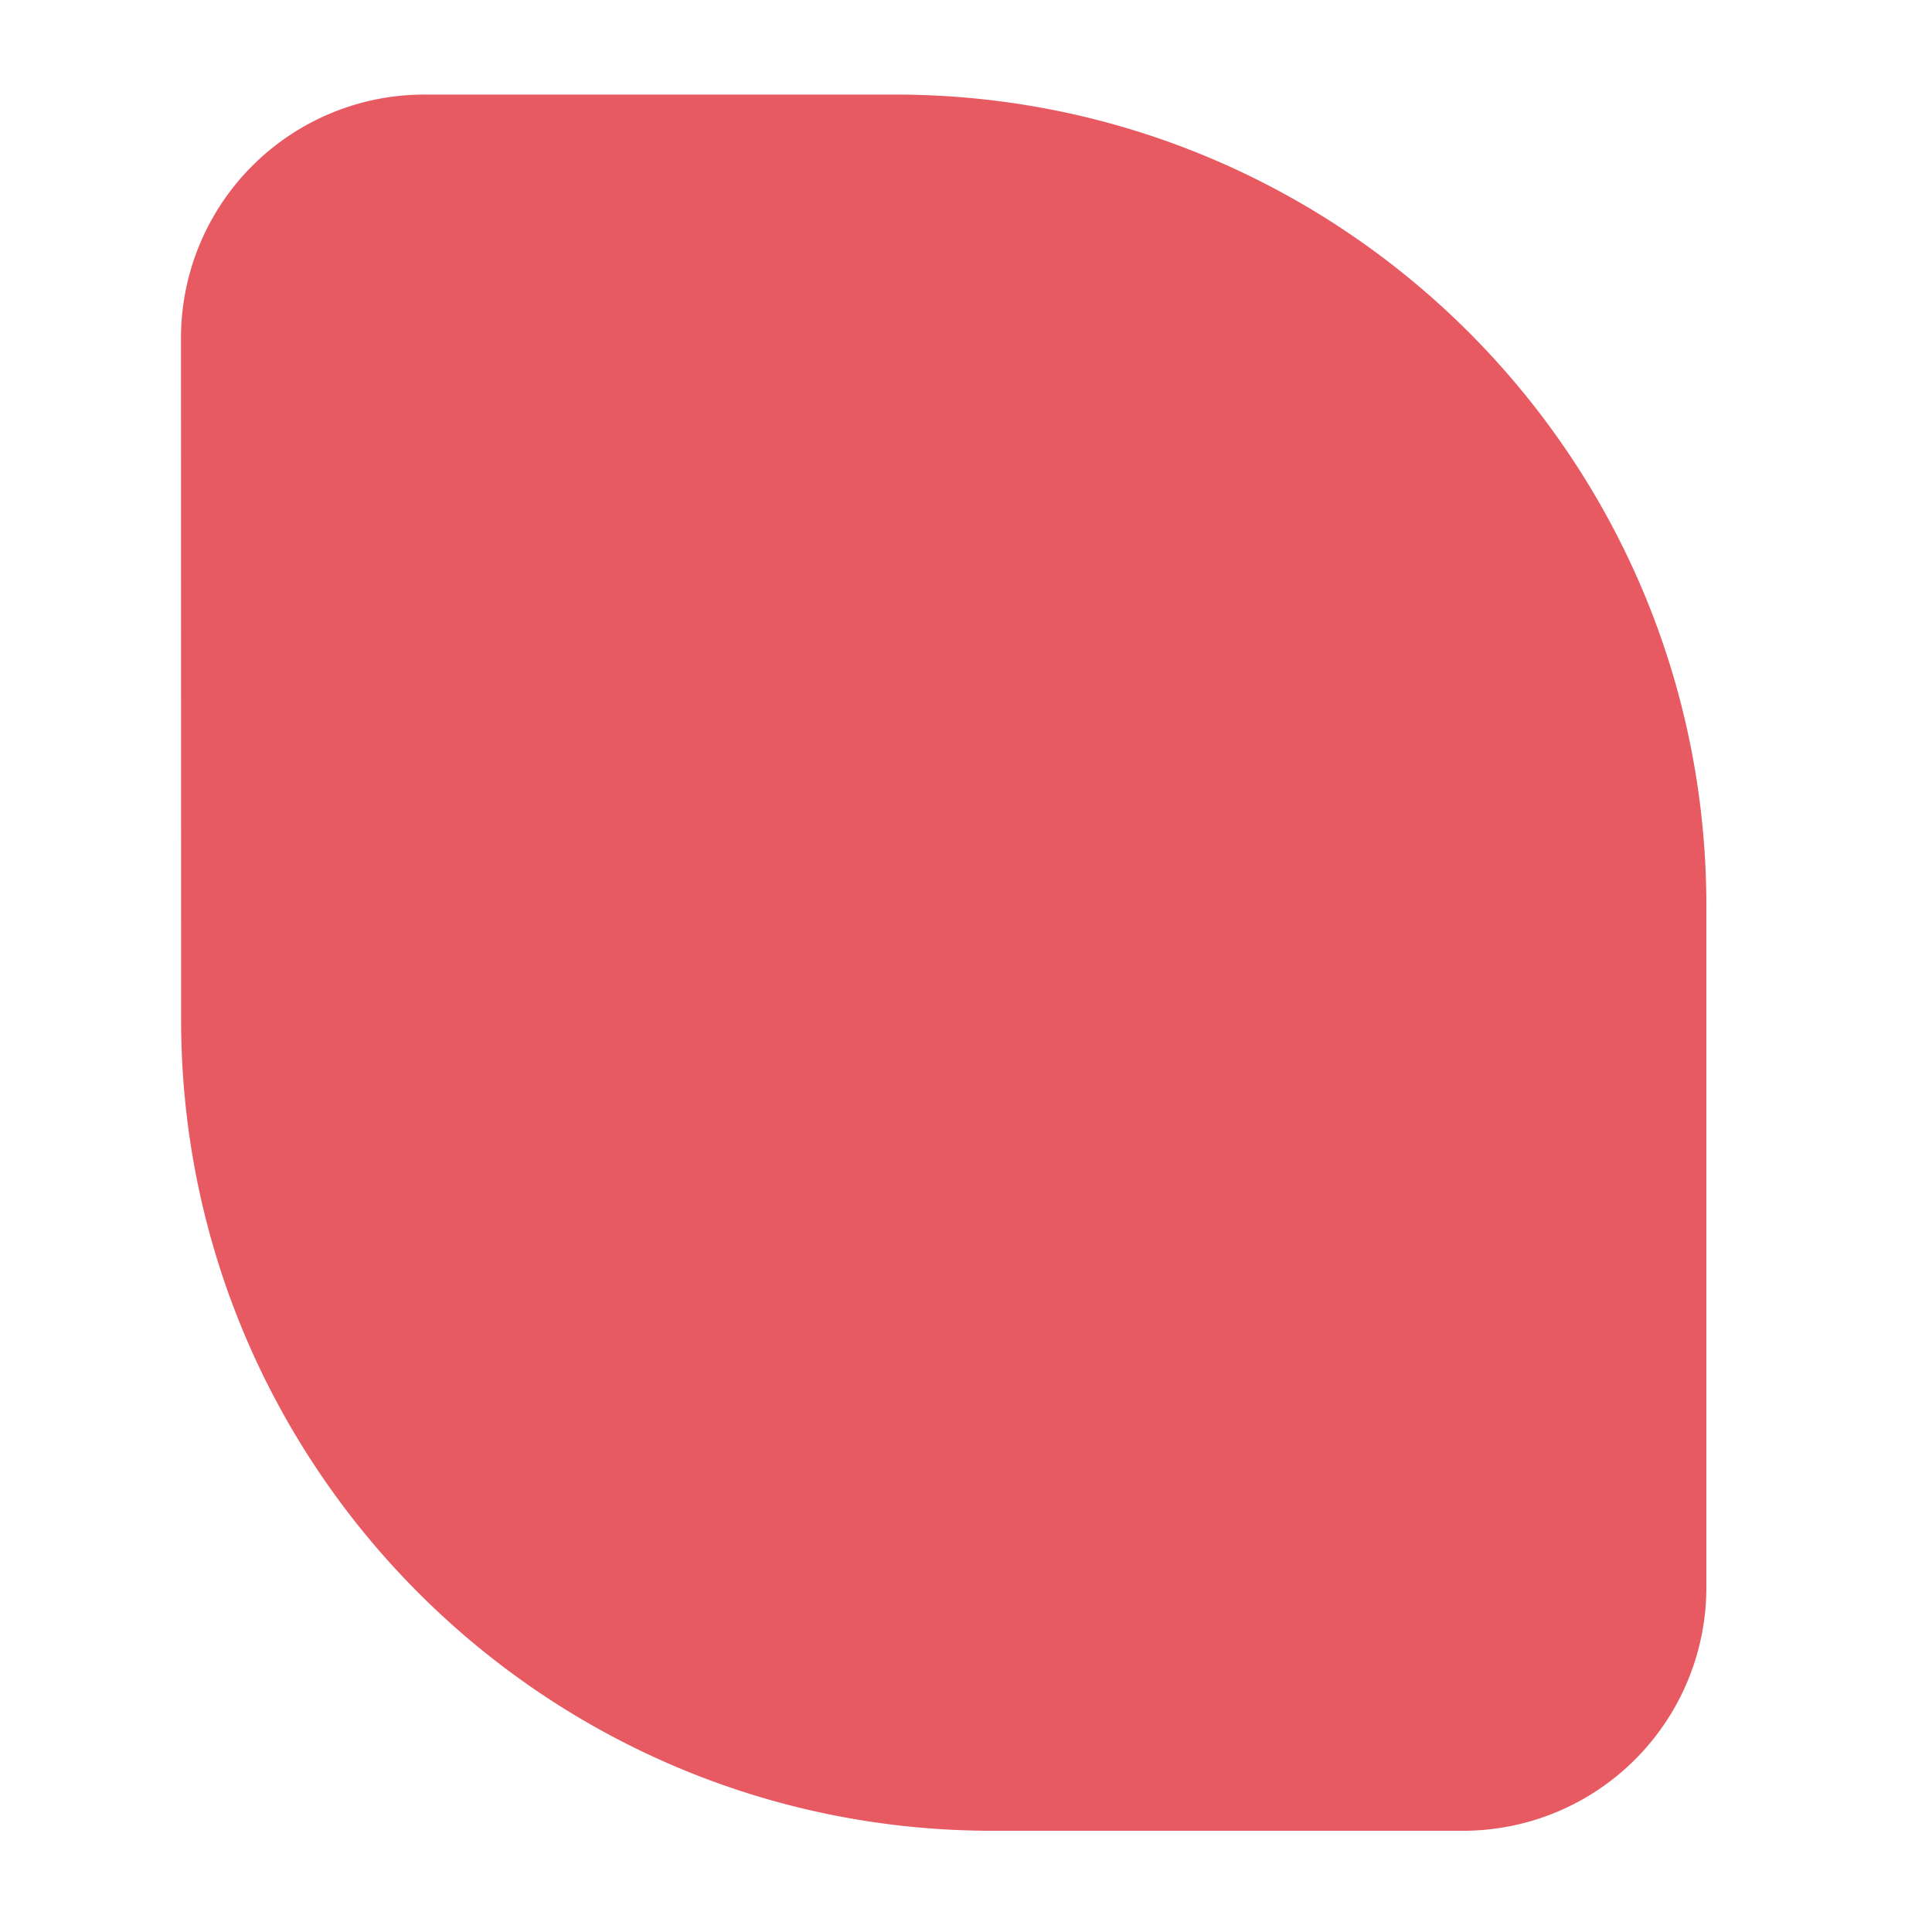
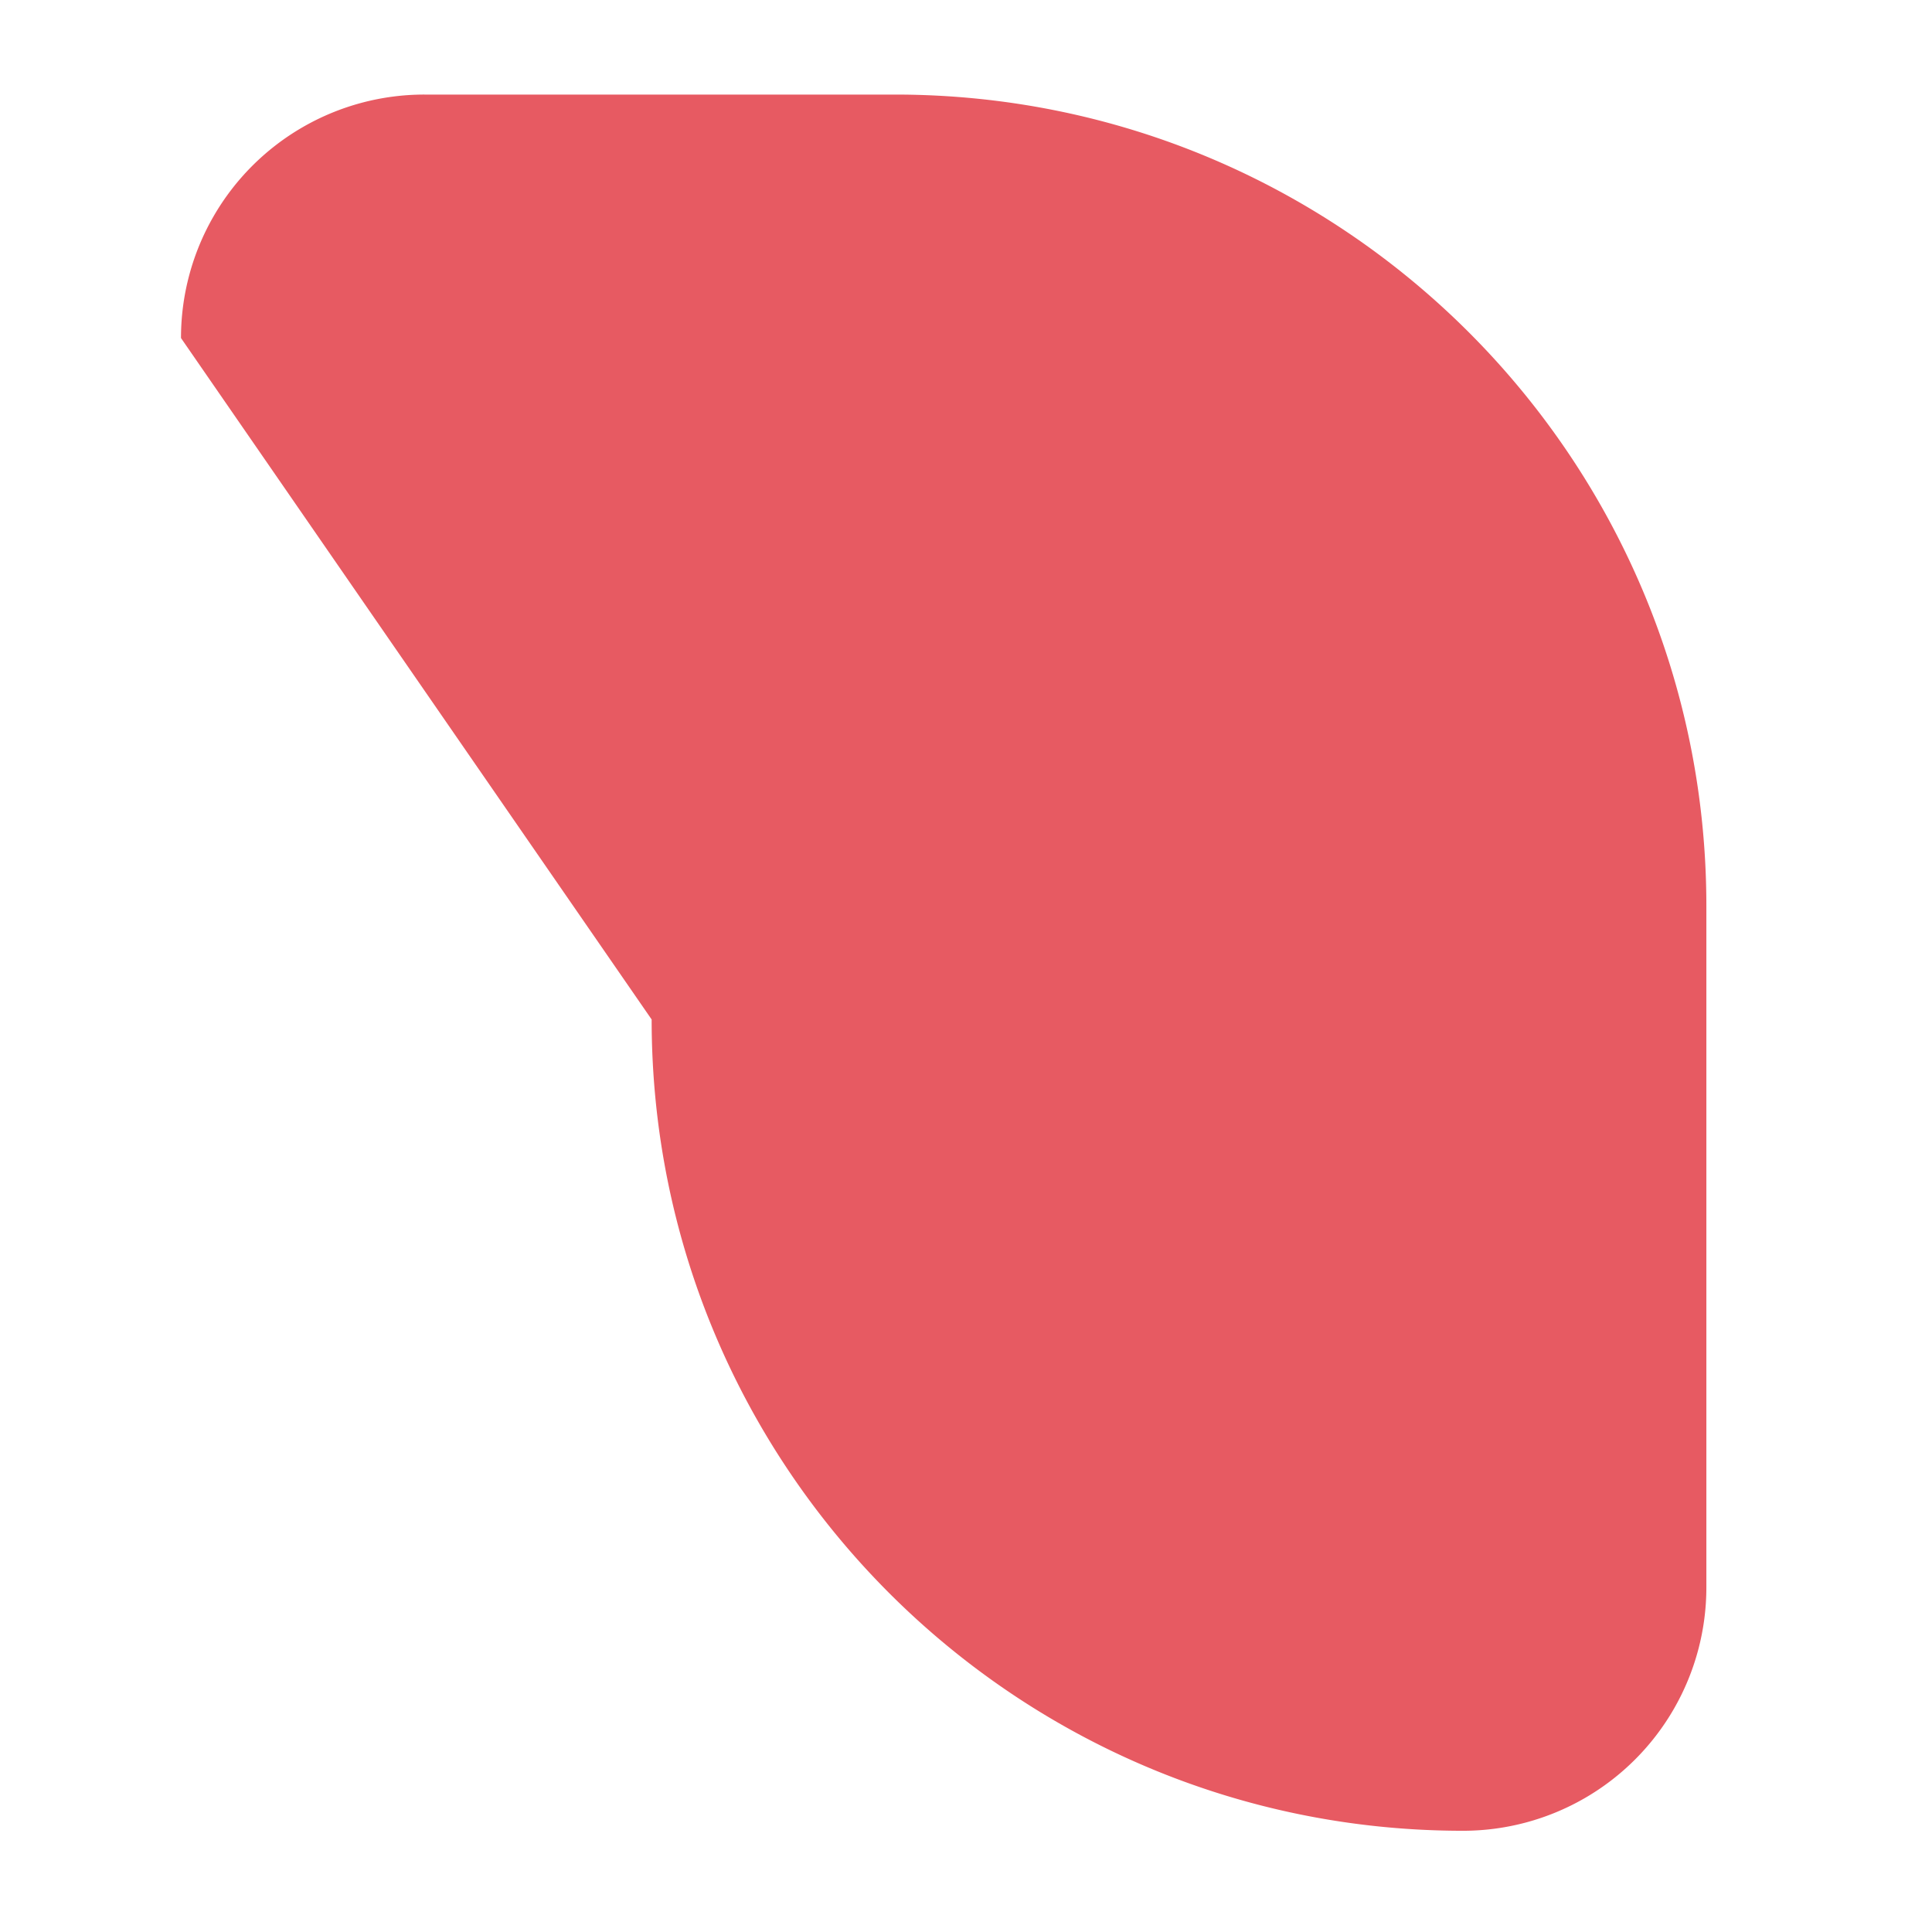
<svg xmlns="http://www.w3.org/2000/svg" width="38" height="38" fill="none">
-   <path fill="#E75A62" d="M3.56 6.649A4.787 4.787 0 0 1 8.349 1.86h9.255c8.813 0 15.958 7.145 15.958 15.958v13.404a4.787 4.787 0 0 1-4.788 4.787h-9.255c-8.813 0-15.957-7.144-15.957-15.957z" />
+   <path fill="#E75A62" d="M3.56 6.649A4.787 4.787 0 0 1 8.349 1.86h9.255c8.813 0 15.958 7.145 15.958 15.958v13.404a4.787 4.787 0 0 1-4.788 4.787c-8.813 0-15.957-7.144-15.957-15.957z" />
</svg>